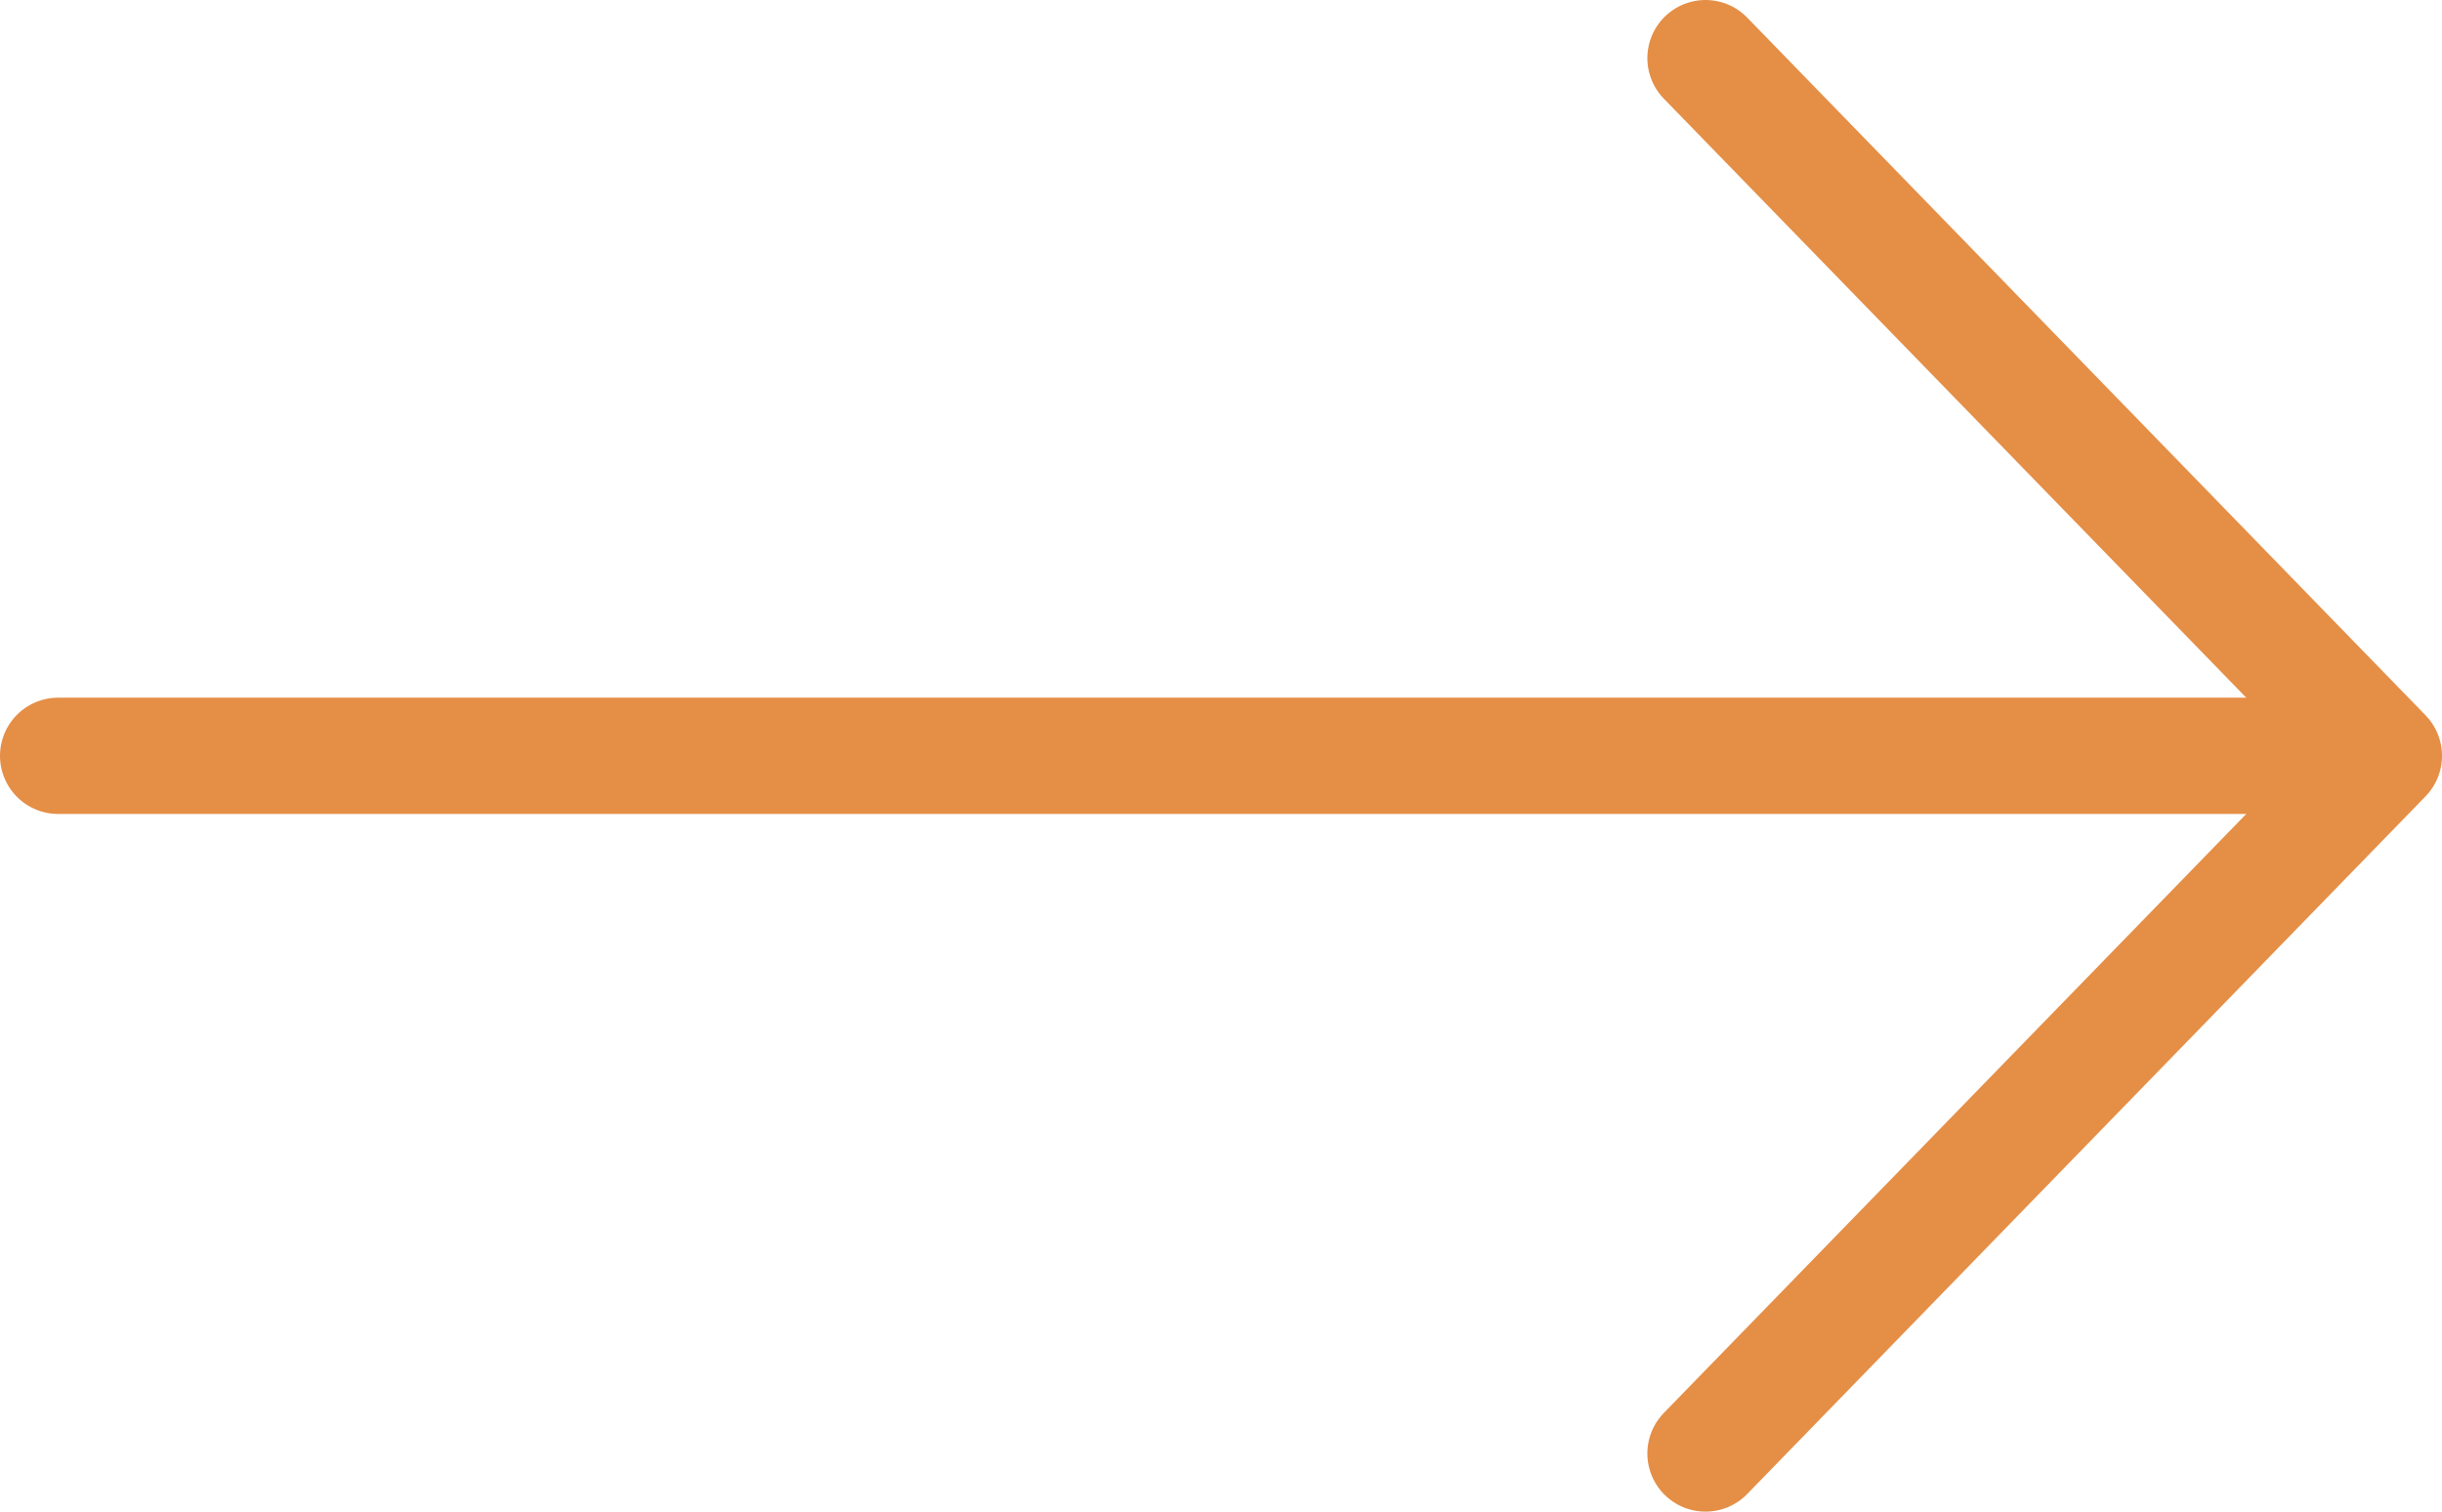
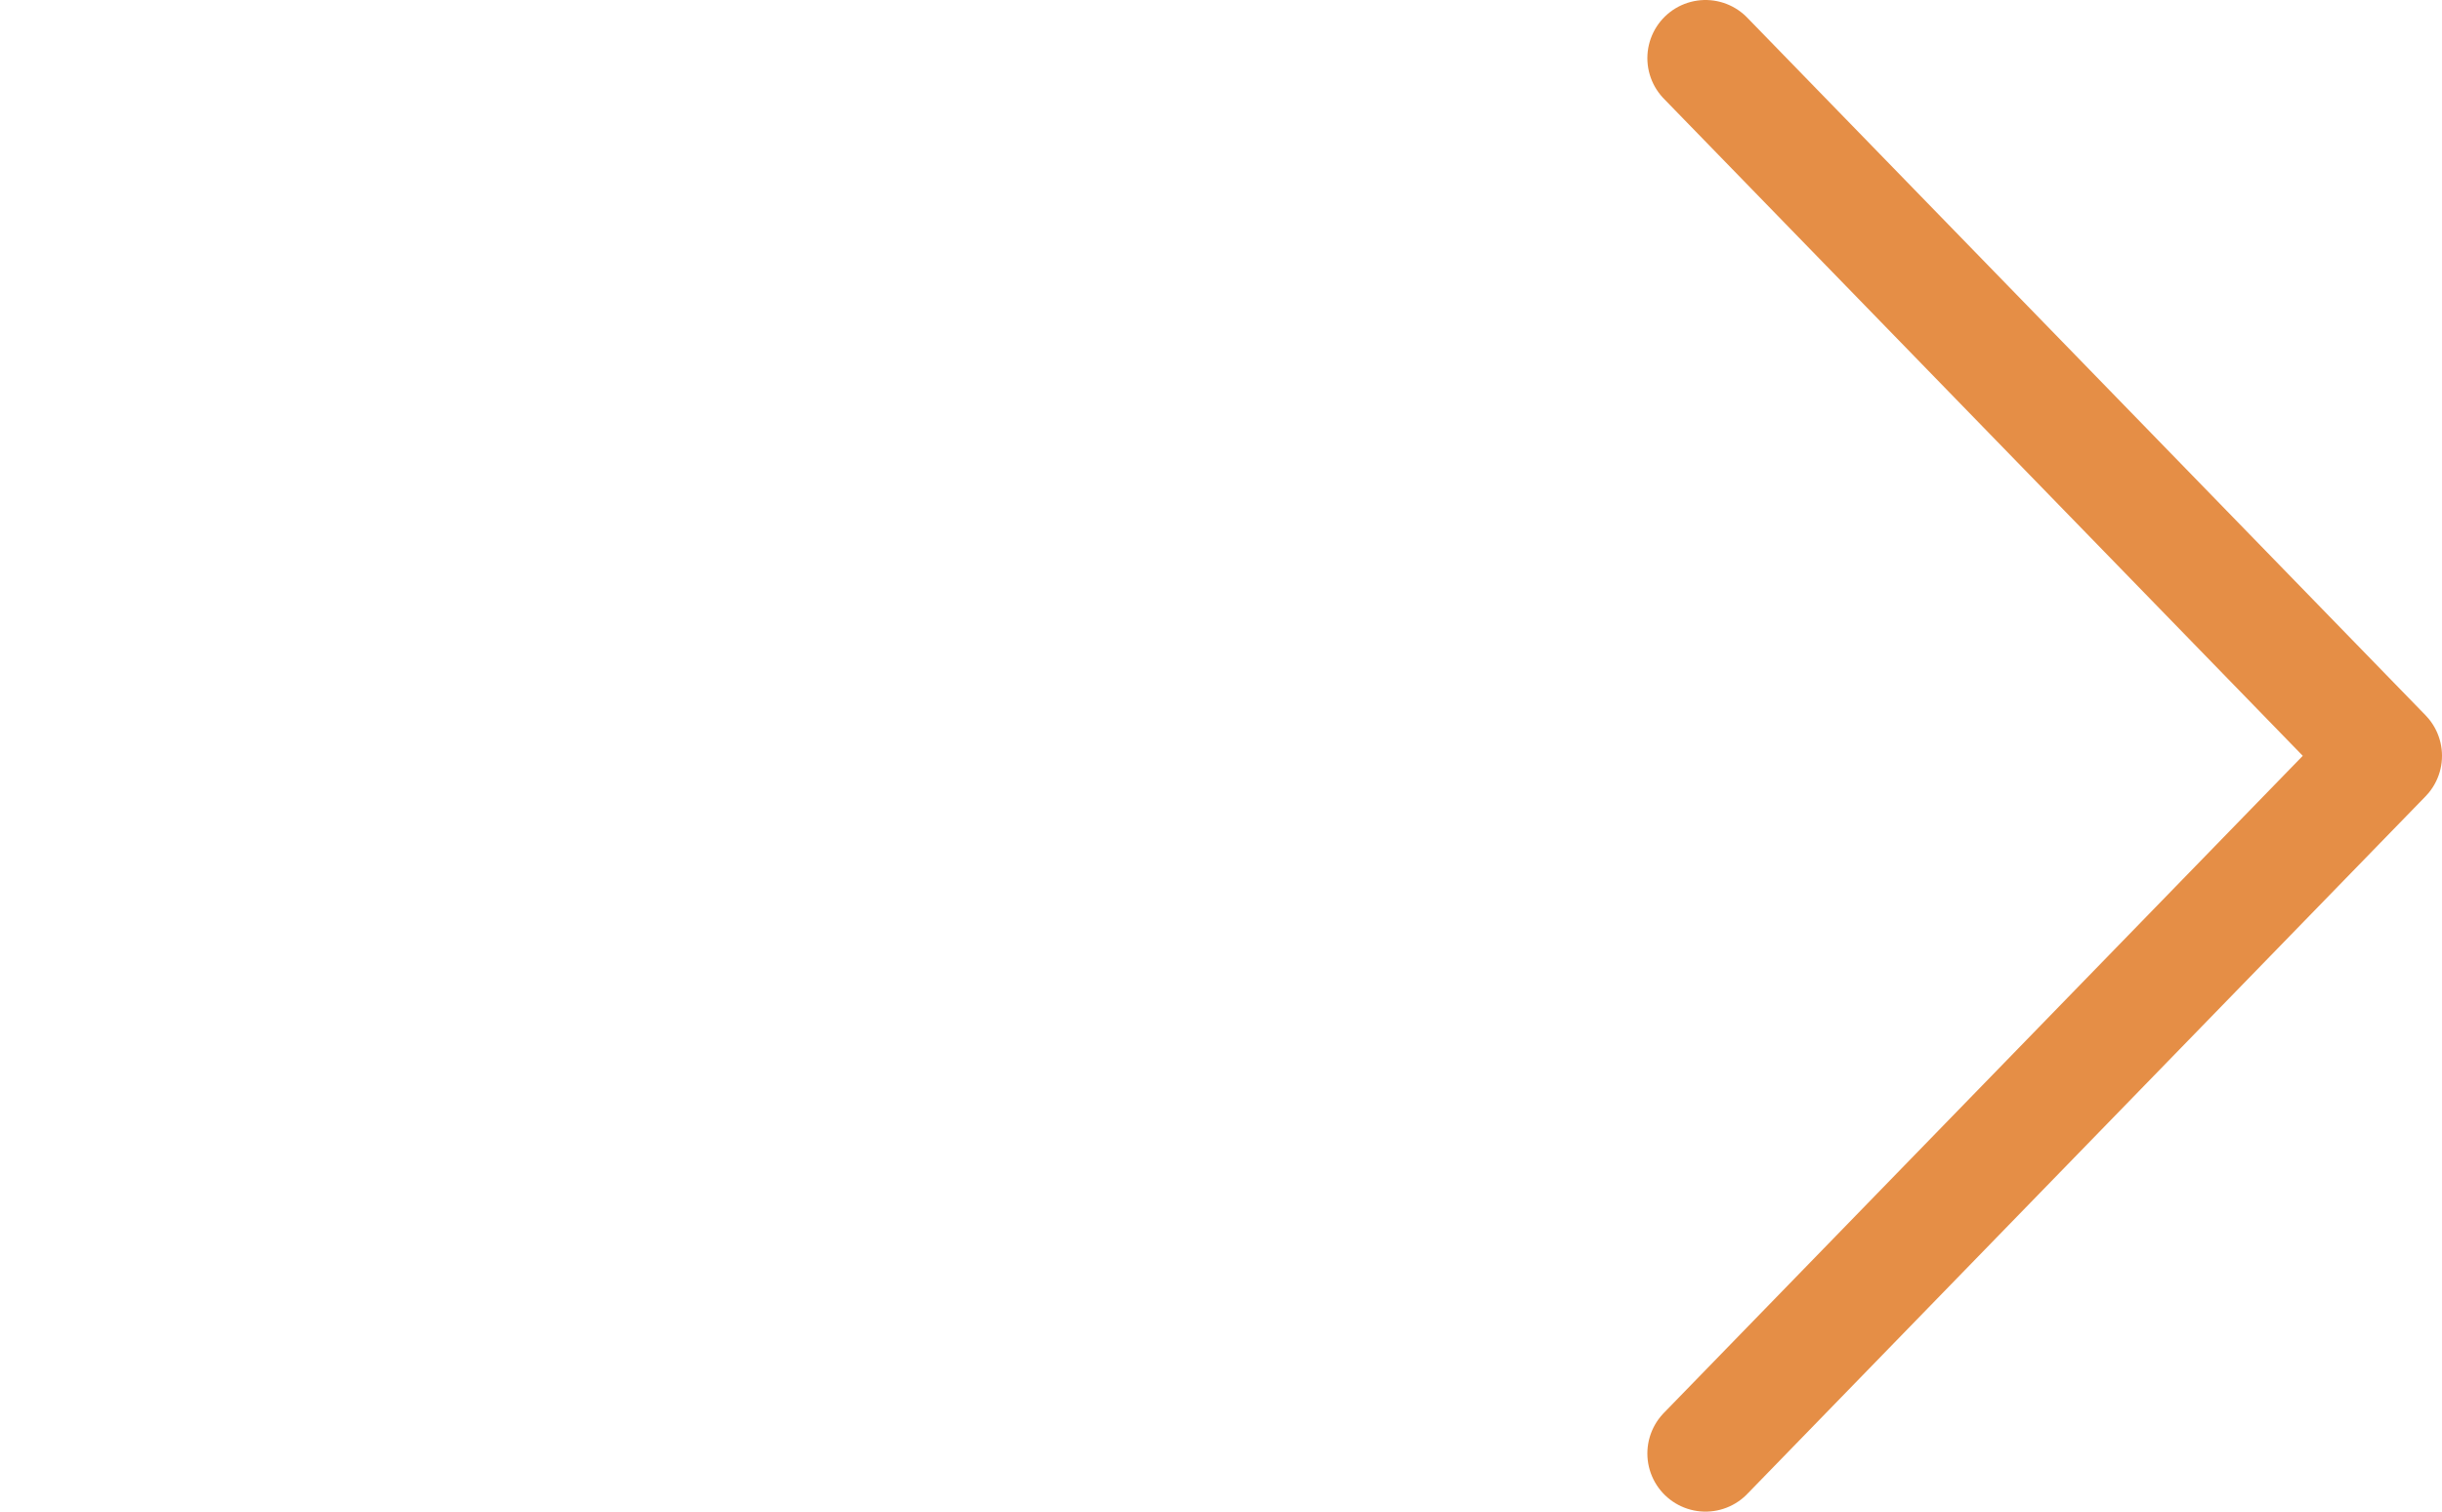
<svg xmlns="http://www.w3.org/2000/svg" width="42" height="26" viewBox="0 0 42 26" fill="none">
-   <path d="M1 13L39.542 13" stroke="#E58E46" stroke-width="2" stroke-linecap="round" stroke-linejoin="round" />
  <path d="M29.333 1L41 13L29.333 25" stroke="#E58E46" stroke-width="2" stroke-linecap="round" stroke-linejoin="round" />
</svg>